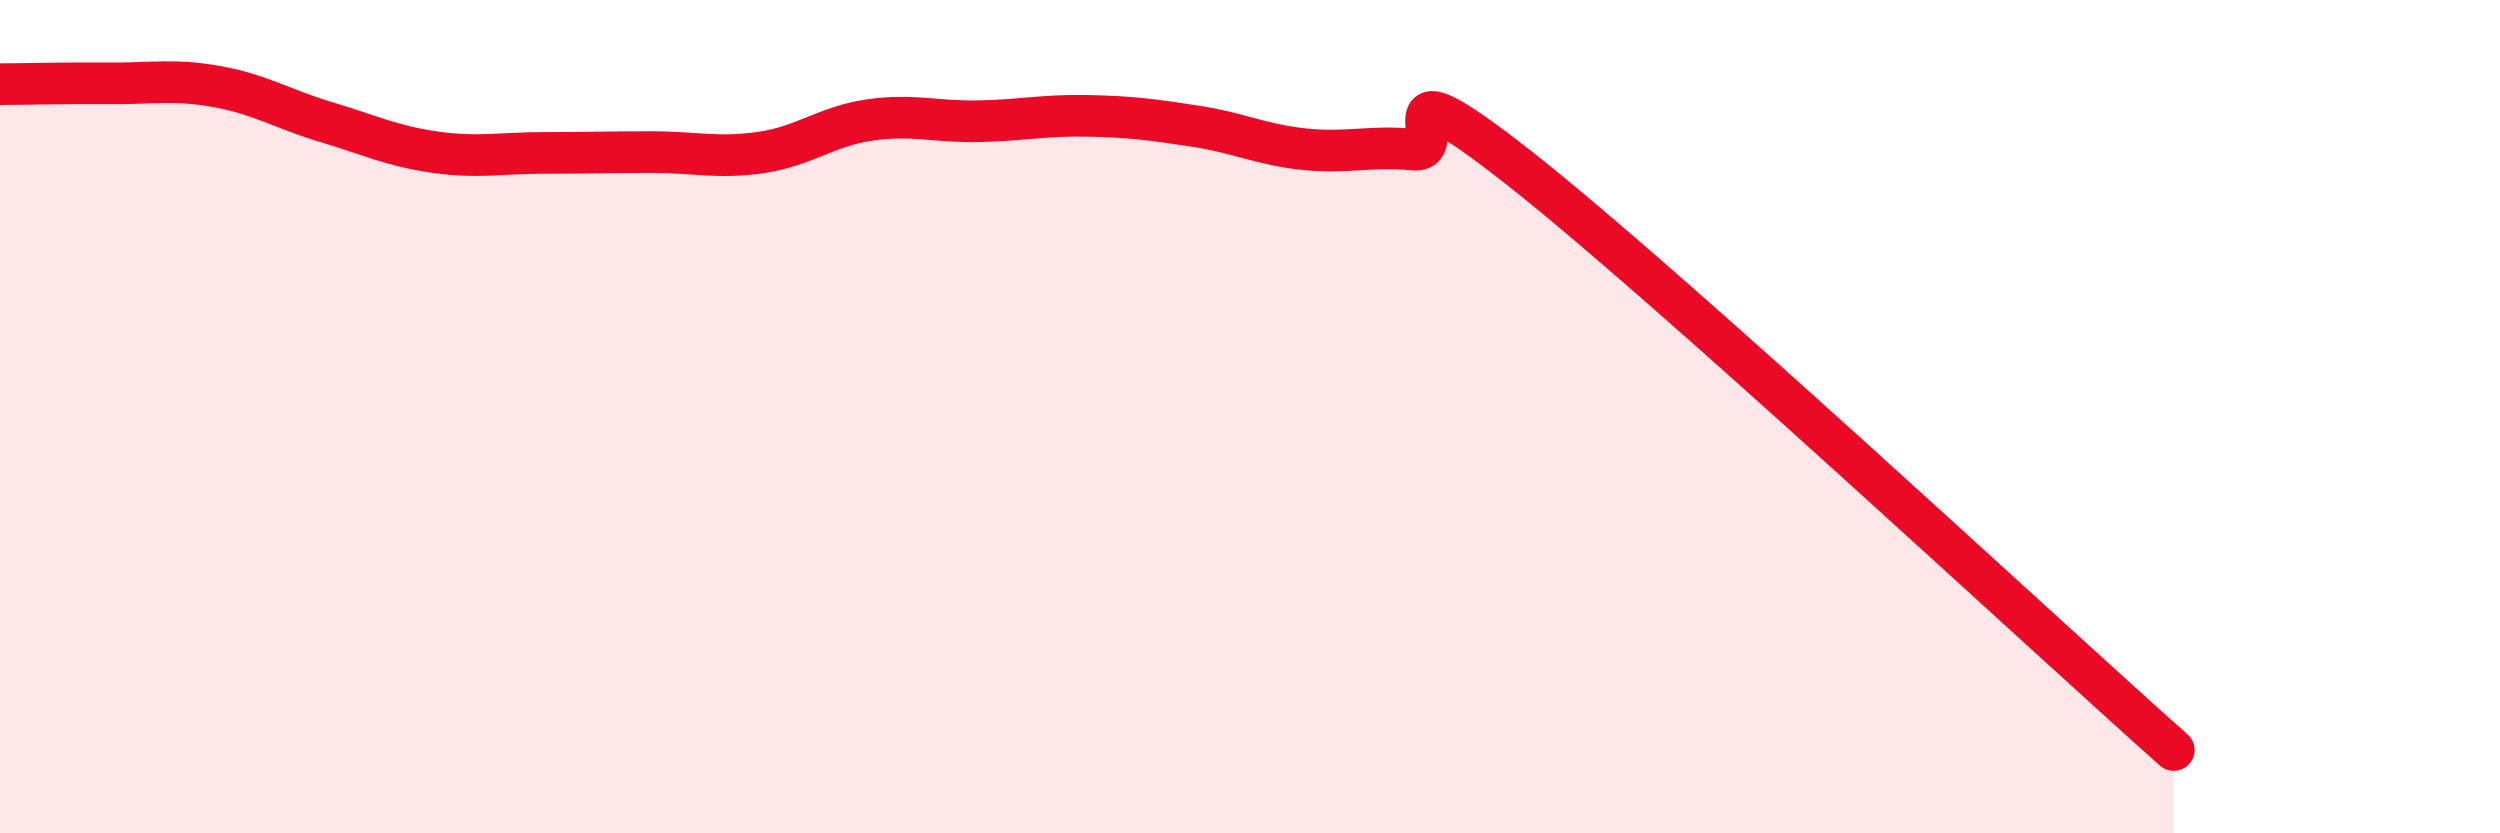
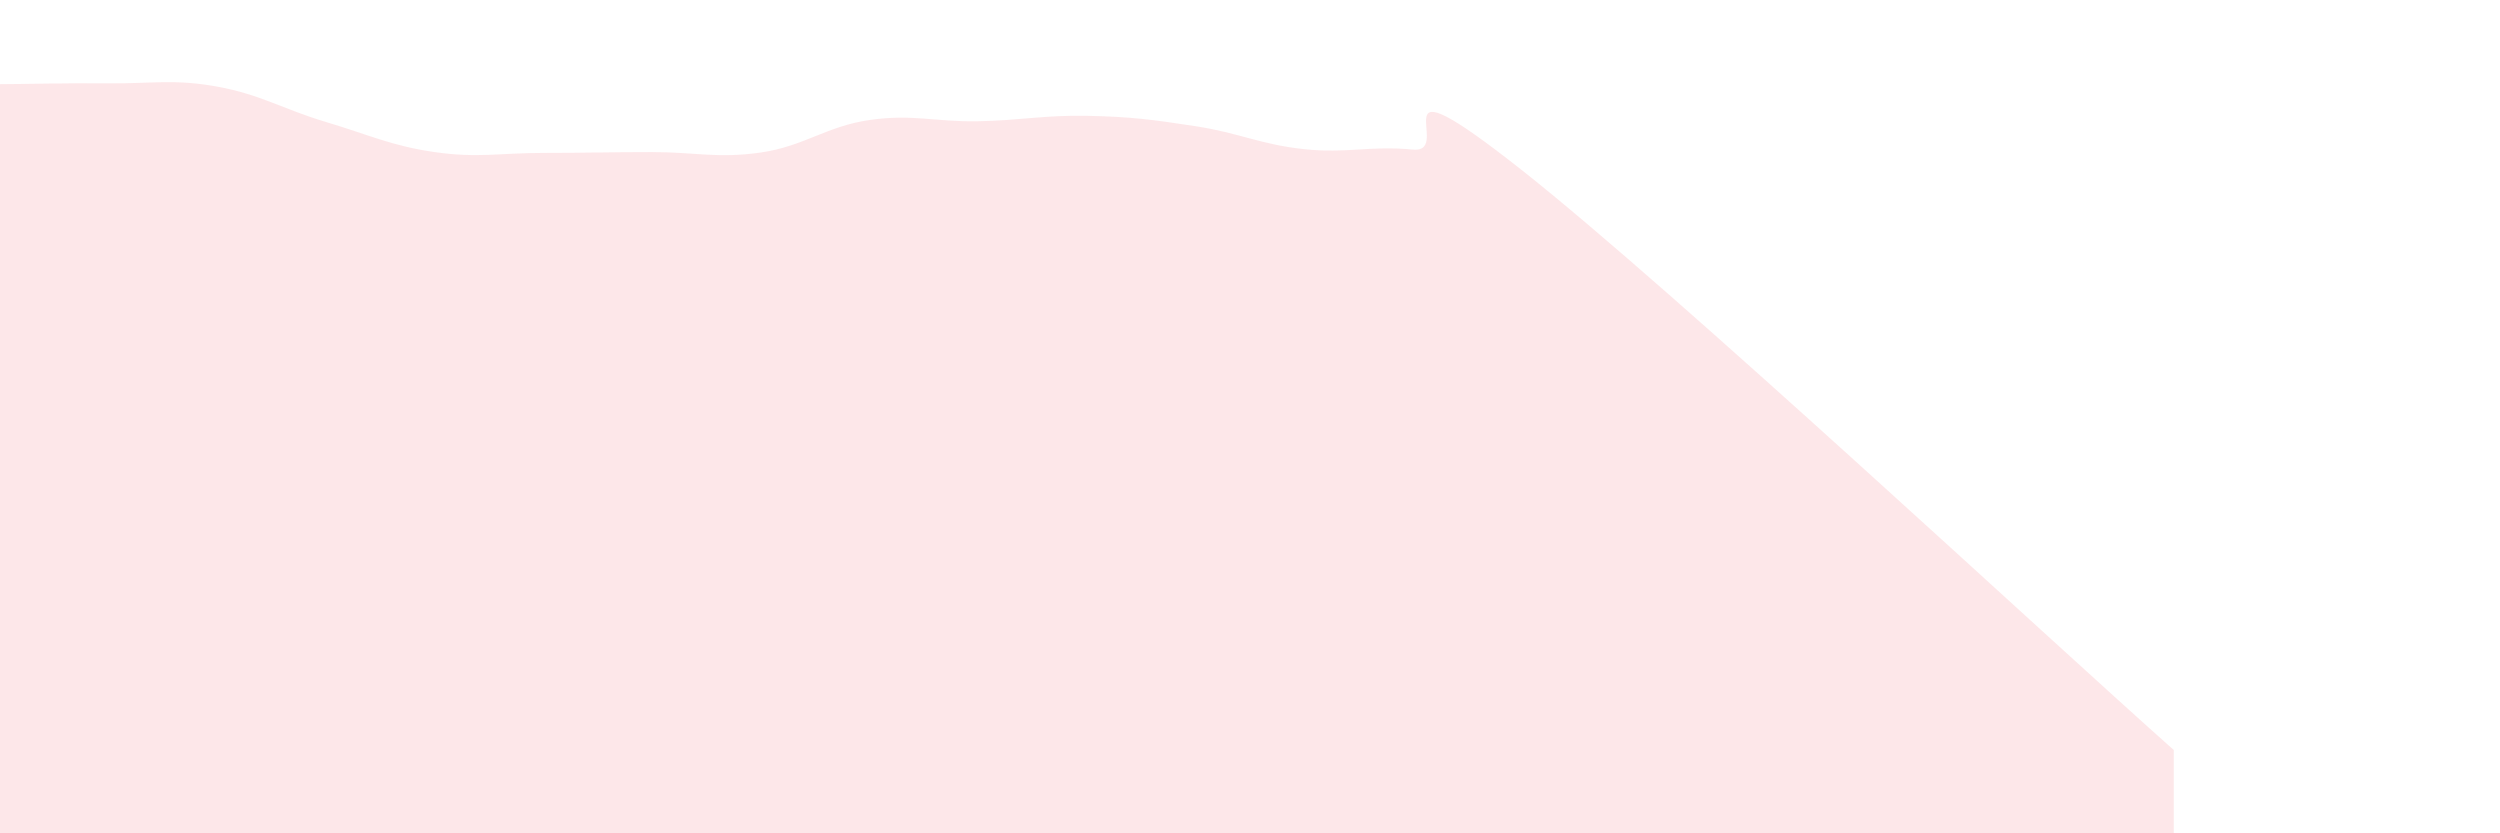
<svg xmlns="http://www.w3.org/2000/svg" width="60" height="20" viewBox="0 0 60 20">
  <path d="M 0,2.02 C 0.52,2.02 1.57,1.99 2.61,2 C 3.65,2.01 4.18,1.89 5.22,2.08 C 6.26,2.27 6.79,2.62 7.83,2.93 C 8.87,3.24 9.39,3.5 10.43,3.65 C 11.47,3.8 12,3.67 13.04,3.67 C 14.08,3.67 14.61,3.65 15.65,3.65 C 16.69,3.65 17.22,3.81 18.26,3.66 C 19.3,3.51 19.83,3.03 20.87,2.88 C 21.91,2.73 22.44,2.93 23.48,2.91 C 24.52,2.89 25.05,2.76 26.09,2.78 C 27.13,2.8 27.66,2.87 28.7,3.03 C 29.74,3.19 30.26,3.47 31.3,3.58 C 32.34,3.69 32.87,3.49 33.91,3.59 C 34.95,3.69 32.87,1.2 36.52,4.08 C 40.17,6.96 49.04,15.22 52.17,18L52.17 20L0 20Z" fill="#EB0A25" opacity="0.1" stroke-linecap="round" stroke-linejoin="round" />
-   <path d="M 0,2.02 C 0.52,2.02 1.57,1.99 2.61,2 C 3.65,2.01 4.18,1.89 5.22,2.08 C 6.26,2.27 6.79,2.62 7.83,2.93 C 8.87,3.24 9.39,3.5 10.43,3.65 C 11.47,3.8 12,3.67 13.04,3.67 C 14.08,3.67 14.61,3.65 15.65,3.65 C 16.69,3.65 17.22,3.81 18.26,3.66 C 19.3,3.51 19.83,3.03 20.87,2.88 C 21.91,2.73 22.44,2.93 23.48,2.91 C 24.52,2.89 25.05,2.76 26.09,2.78 C 27.13,2.8 27.66,2.87 28.7,3.03 C 29.74,3.19 30.26,3.47 31.3,3.58 C 32.34,3.69 32.87,3.49 33.91,3.59 C 34.95,3.69 32.87,1.2 36.52,4.08 C 40.17,6.96 49.04,15.22 52.17,18" stroke="#EB0A25" stroke-width="1" fill="none" stroke-linecap="round" stroke-linejoin="round" />
</svg>